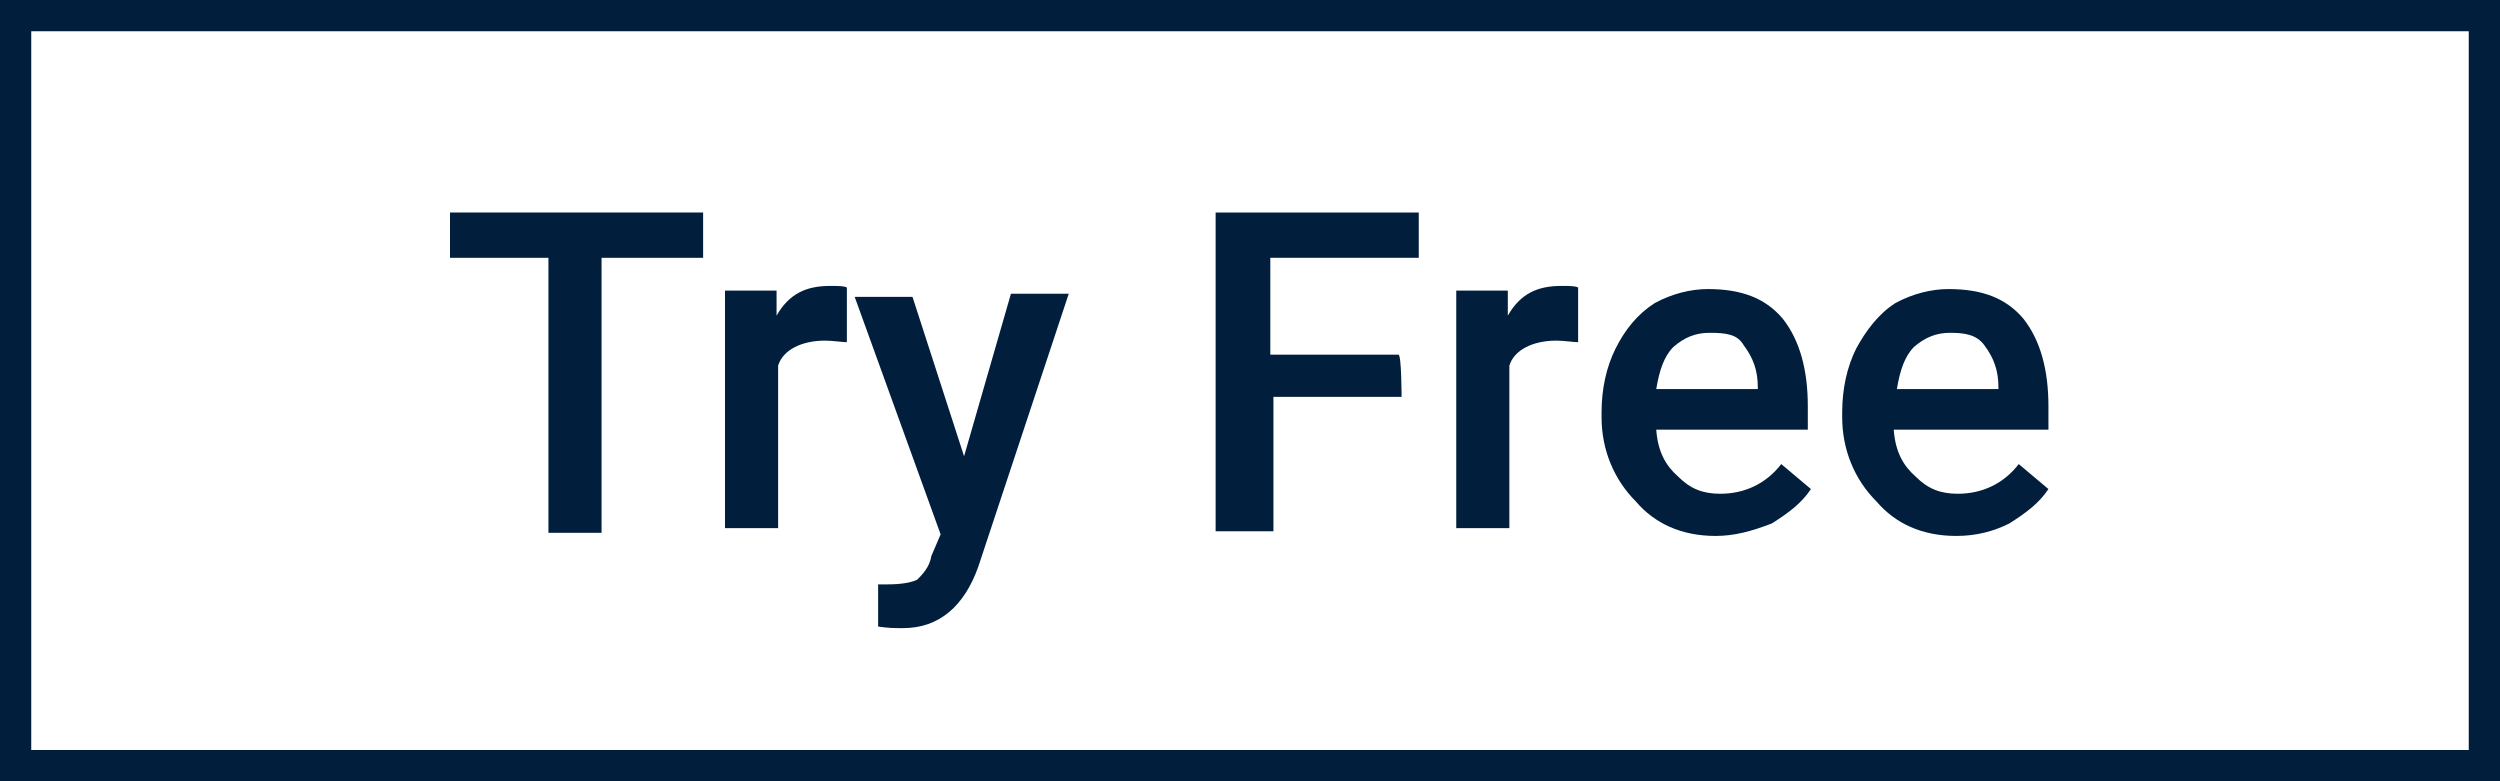
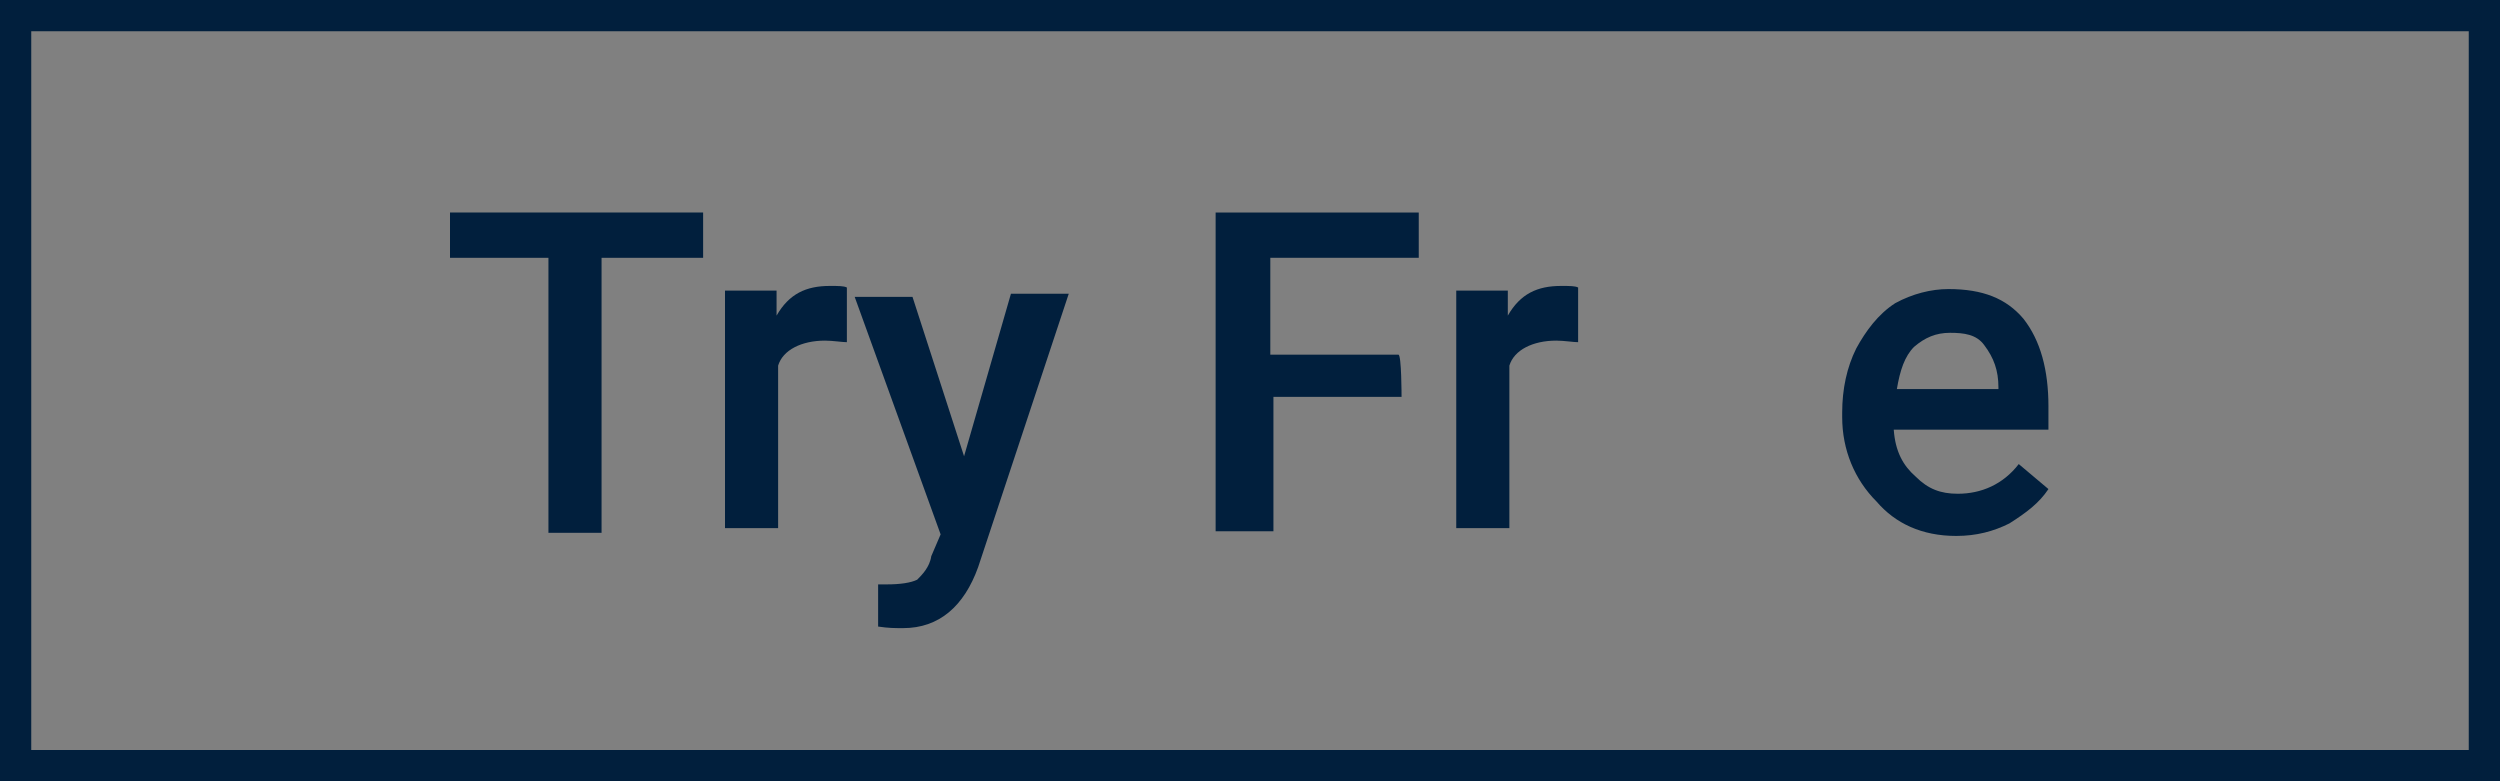
<svg xmlns="http://www.w3.org/2000/svg" version="1.1" id="Layer_1" x="0px" y="0px" viewBox="0 0 160 50" style="enable-background:new 0 0 160 50;" xml:space="preserve">
  <rect x="0" y="0" width="160" height="50" fill="#808080" stroke="none" />
  <style type="text/css">
	.st0{fill:#FFFFFF;}
	.st1{fill:#011F3D;}
	.st2{fill:none;}
</style>
  <g>
-     <rect x="1" y="1" class="st0" width="158" height="48" />
    <path class="st1" d="M158,2v46H2V2H158 M160,0H0v50h160V0L160,0z" />
  </g>
  <g>
    <path class="st1" d="M44.8,16.5h-6.3v17.6h-3.4V16.5h-6.3v-2.9H45v2.9H44.8z" />
    <path class="st1" d="M54.2,21.9c-0.3,0-0.9-0.1-1.4-0.1c-1.5,0-2.7,0.6-3,1.6v10.4h-3.4V18.6h3.3v1.6c0.8-1.4,1.9-1.9,3.4-1.9   c0.6,0,0.9,0,1.1,0.1v3.3h0V21.9z" />
    <path class="st1" d="M61.7,29.2l3-10.4h3.7l-5.8,17.5c-0.9,2.5-2.5,3.9-4.8,3.9c-0.6,0-0.9,0-1.6-0.1v-2.7h0.6   c0.8,0,1.5-0.1,1.9-0.3c0.3-0.3,0.8-0.8,0.9-1.5l0.6-1.4L54.7,19h3.7L61.7,29.2z" />
    <path class="st1" d="M89.7,25.4h-8.2V34h-3.7V13.6h13v2.9h-9.5v6.2h8.2C89.7,22.7,89.7,25.4,89.7,25.4z" />
    <path class="st1" d="M101,21.9c-0.3,0-0.9-0.1-1.4-0.1c-1.5,0-2.7,0.6-3,1.6v10.4h-3.4V18.6h3.3v1.6c0.8-1.4,1.9-1.9,3.4-1.9   c0.6,0,0.9,0,1.1,0.1C101,18.6,101,21.9,101,21.9z" />
-     <path class="st1" d="M109.8,34.3c-2.2,0-3.9-0.8-5.1-2.2c-1.4-1.4-2.2-3.3-2.2-5.4v-0.3c0-1.5,0.3-2.9,0.9-4.1s1.4-2.2,2.5-2.9   c1.1-0.6,2.3-0.9,3.4-0.9c2.2,0,3.7,0.6,4.8,1.9c1.1,1.4,1.6,3.3,1.6,5.6v1.5H106c0.1,1.4,0.6,2.3,1.4,3c0.8,0.8,1.6,1.1,2.7,1.1   c1.5,0,2.9-0.6,3.9-1.9l1.9,1.6c-0.6,0.9-1.4,1.5-2.5,2.2C112.1,34,111,34.3,109.8,34.3z M109.4,21.3c-0.9,0-1.6,0.3-2.3,0.9   c-0.6,0.6-0.9,1.5-1.1,2.7h6.5v-0.1c0-1.1-0.3-1.9-0.9-2.7C111.2,21.4,110.5,21.3,109.4,21.3z" />
    <path class="st1" d="M125.2,34.3c-2.2,0-3.9-0.8-5.1-2.2c-1.4-1.4-2.2-3.3-2.2-5.4v-0.3c0-1.5,0.3-2.9,0.9-4.1   c0.6-1.1,1.4-2.2,2.5-2.9c1.1-0.6,2.3-0.9,3.4-0.9c2.2,0,3.7,0.6,4.8,1.9c1.1,1.4,1.6,3.3,1.6,5.6v1.5h-9.9c0.1,1.4,0.6,2.3,1.4,3   c0.8,0.8,1.6,1.1,2.7,1.1c1.5,0,2.9-0.6,3.9-1.9l1.9,1.6c-0.6,0.9-1.4,1.5-2.5,2.2C127.6,34,126.5,34.3,125.2,34.3z M124.8,21.3   c-0.9,0-1.6,0.3-2.3,0.9c-0.6,0.6-0.9,1.5-1.1,2.7h6.5v-0.1c0-1.1-0.3-1.9-0.9-2.7C126.5,21.4,125.7,21.3,124.8,21.3z" />
  </g>
-   <rect x="161.1" y="13.9" class="st2" width="86" height="12.5" />
</svg>